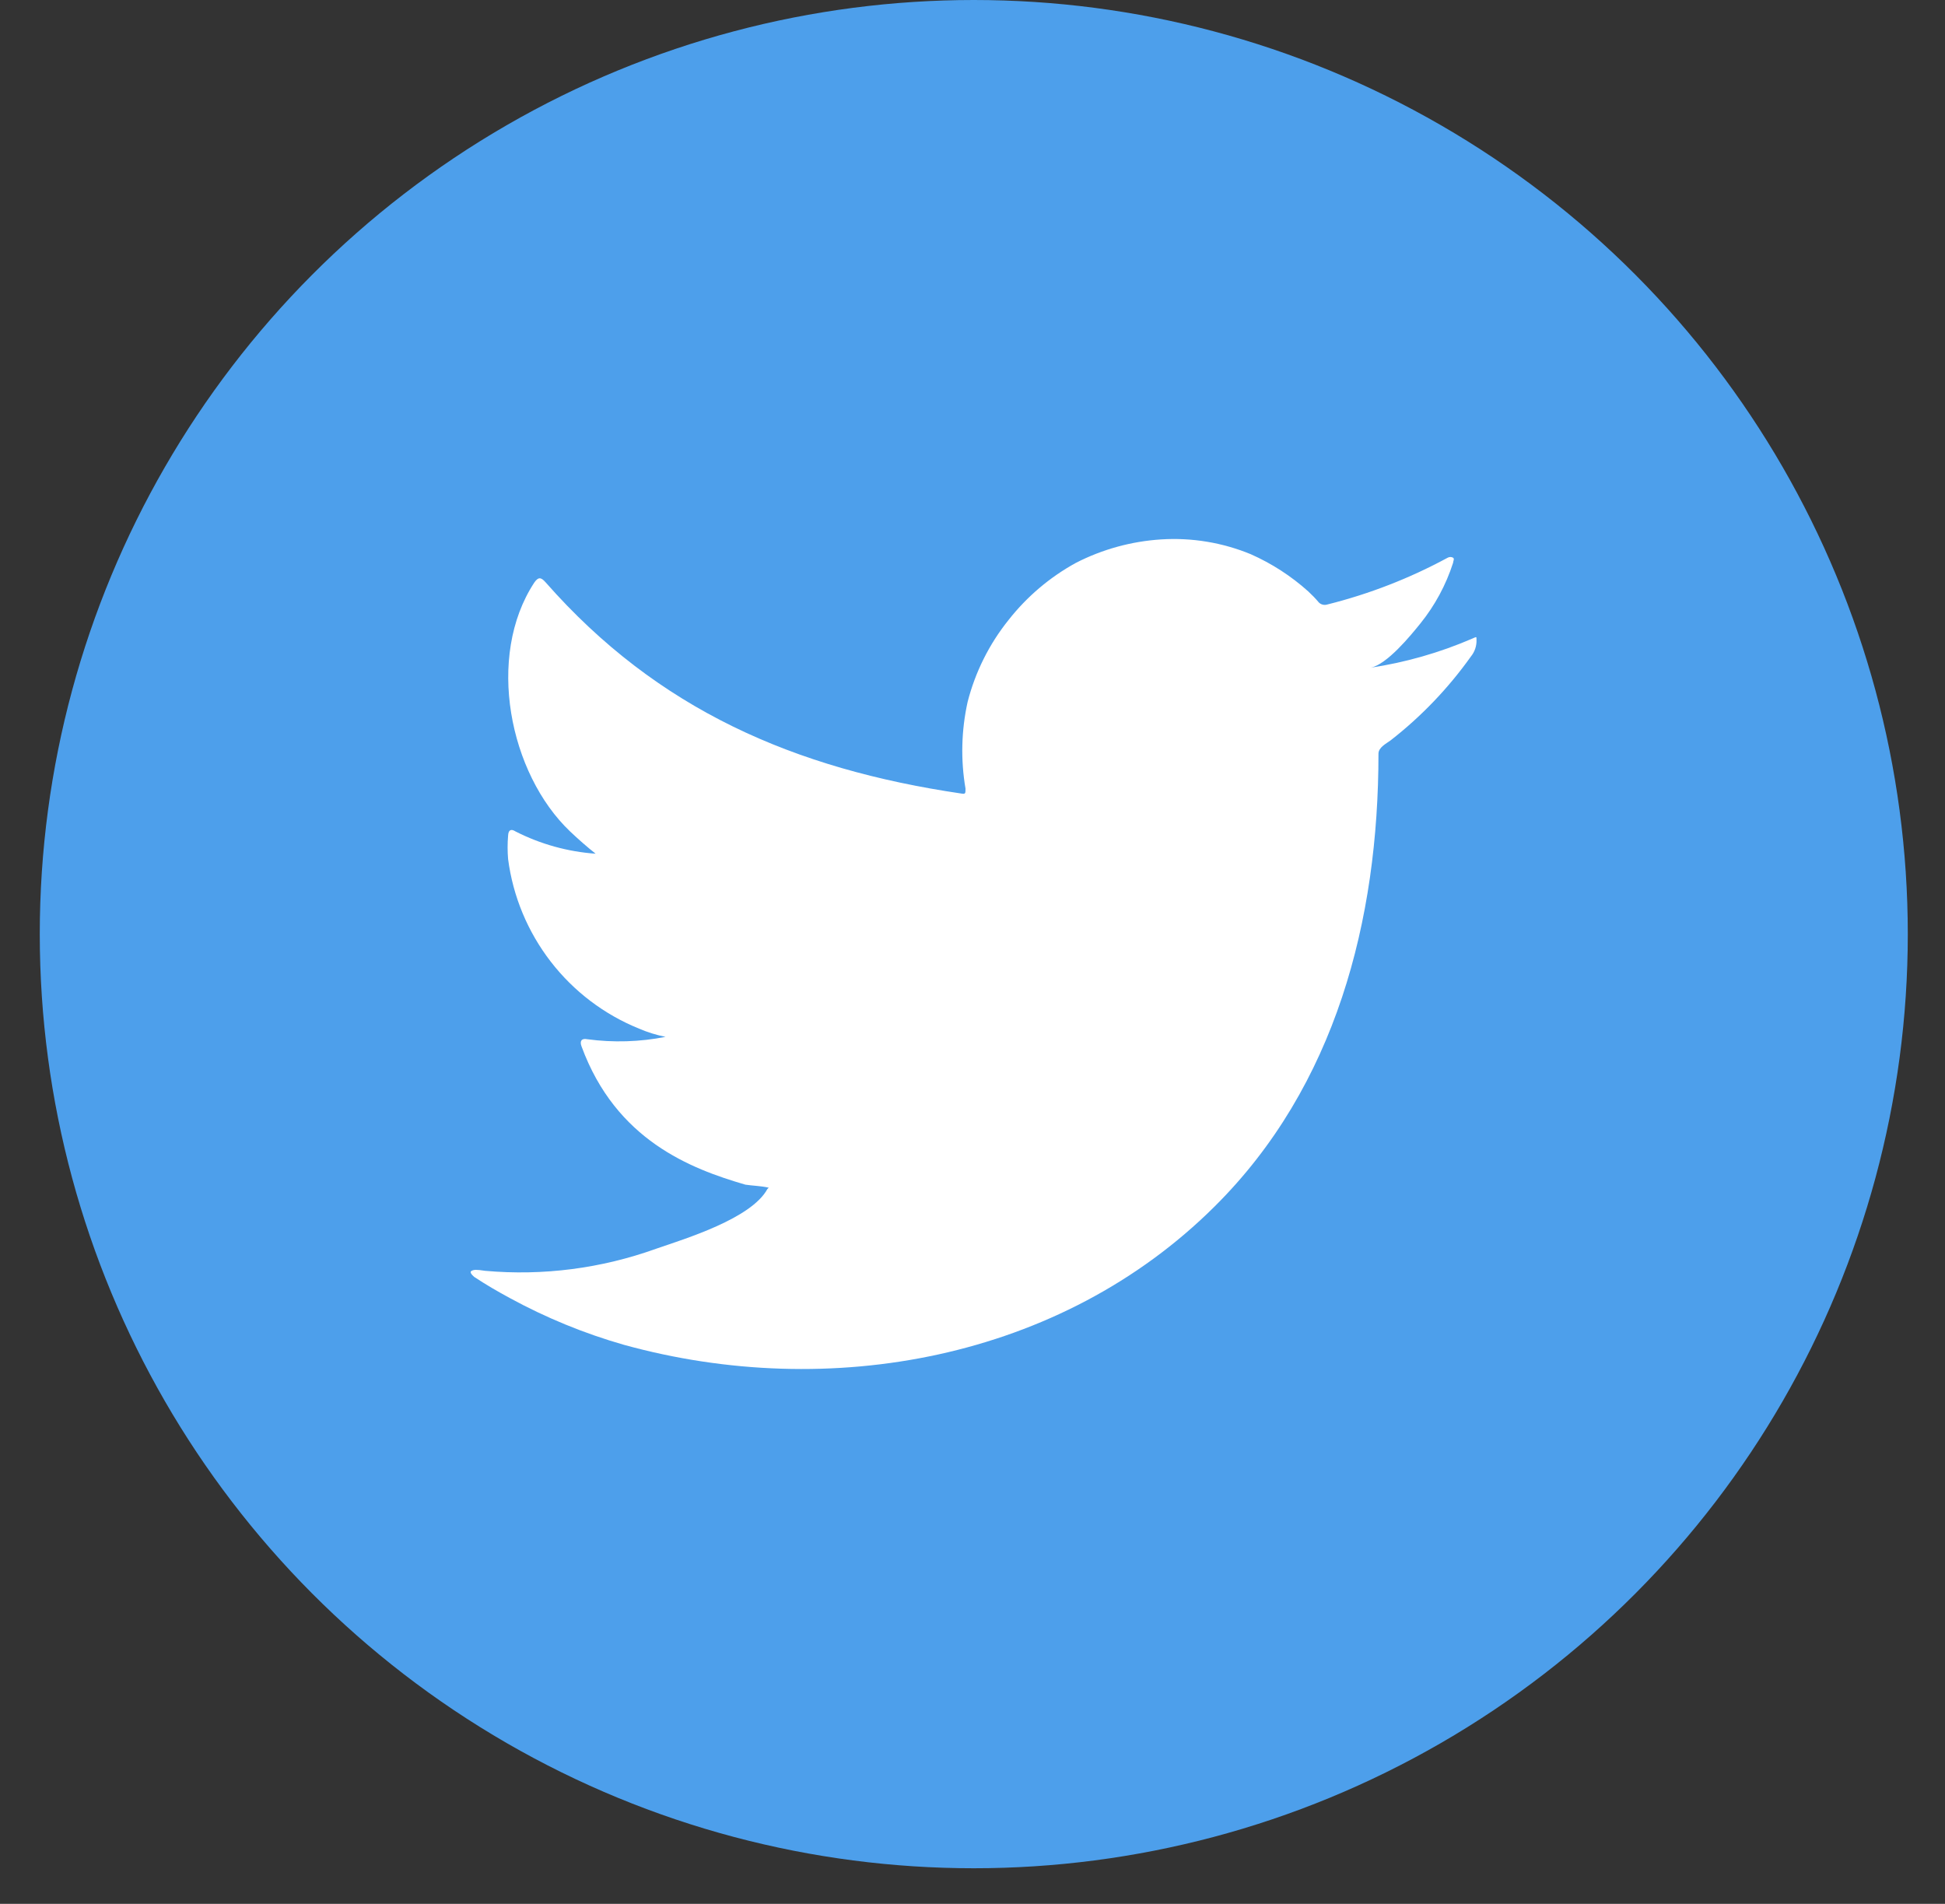
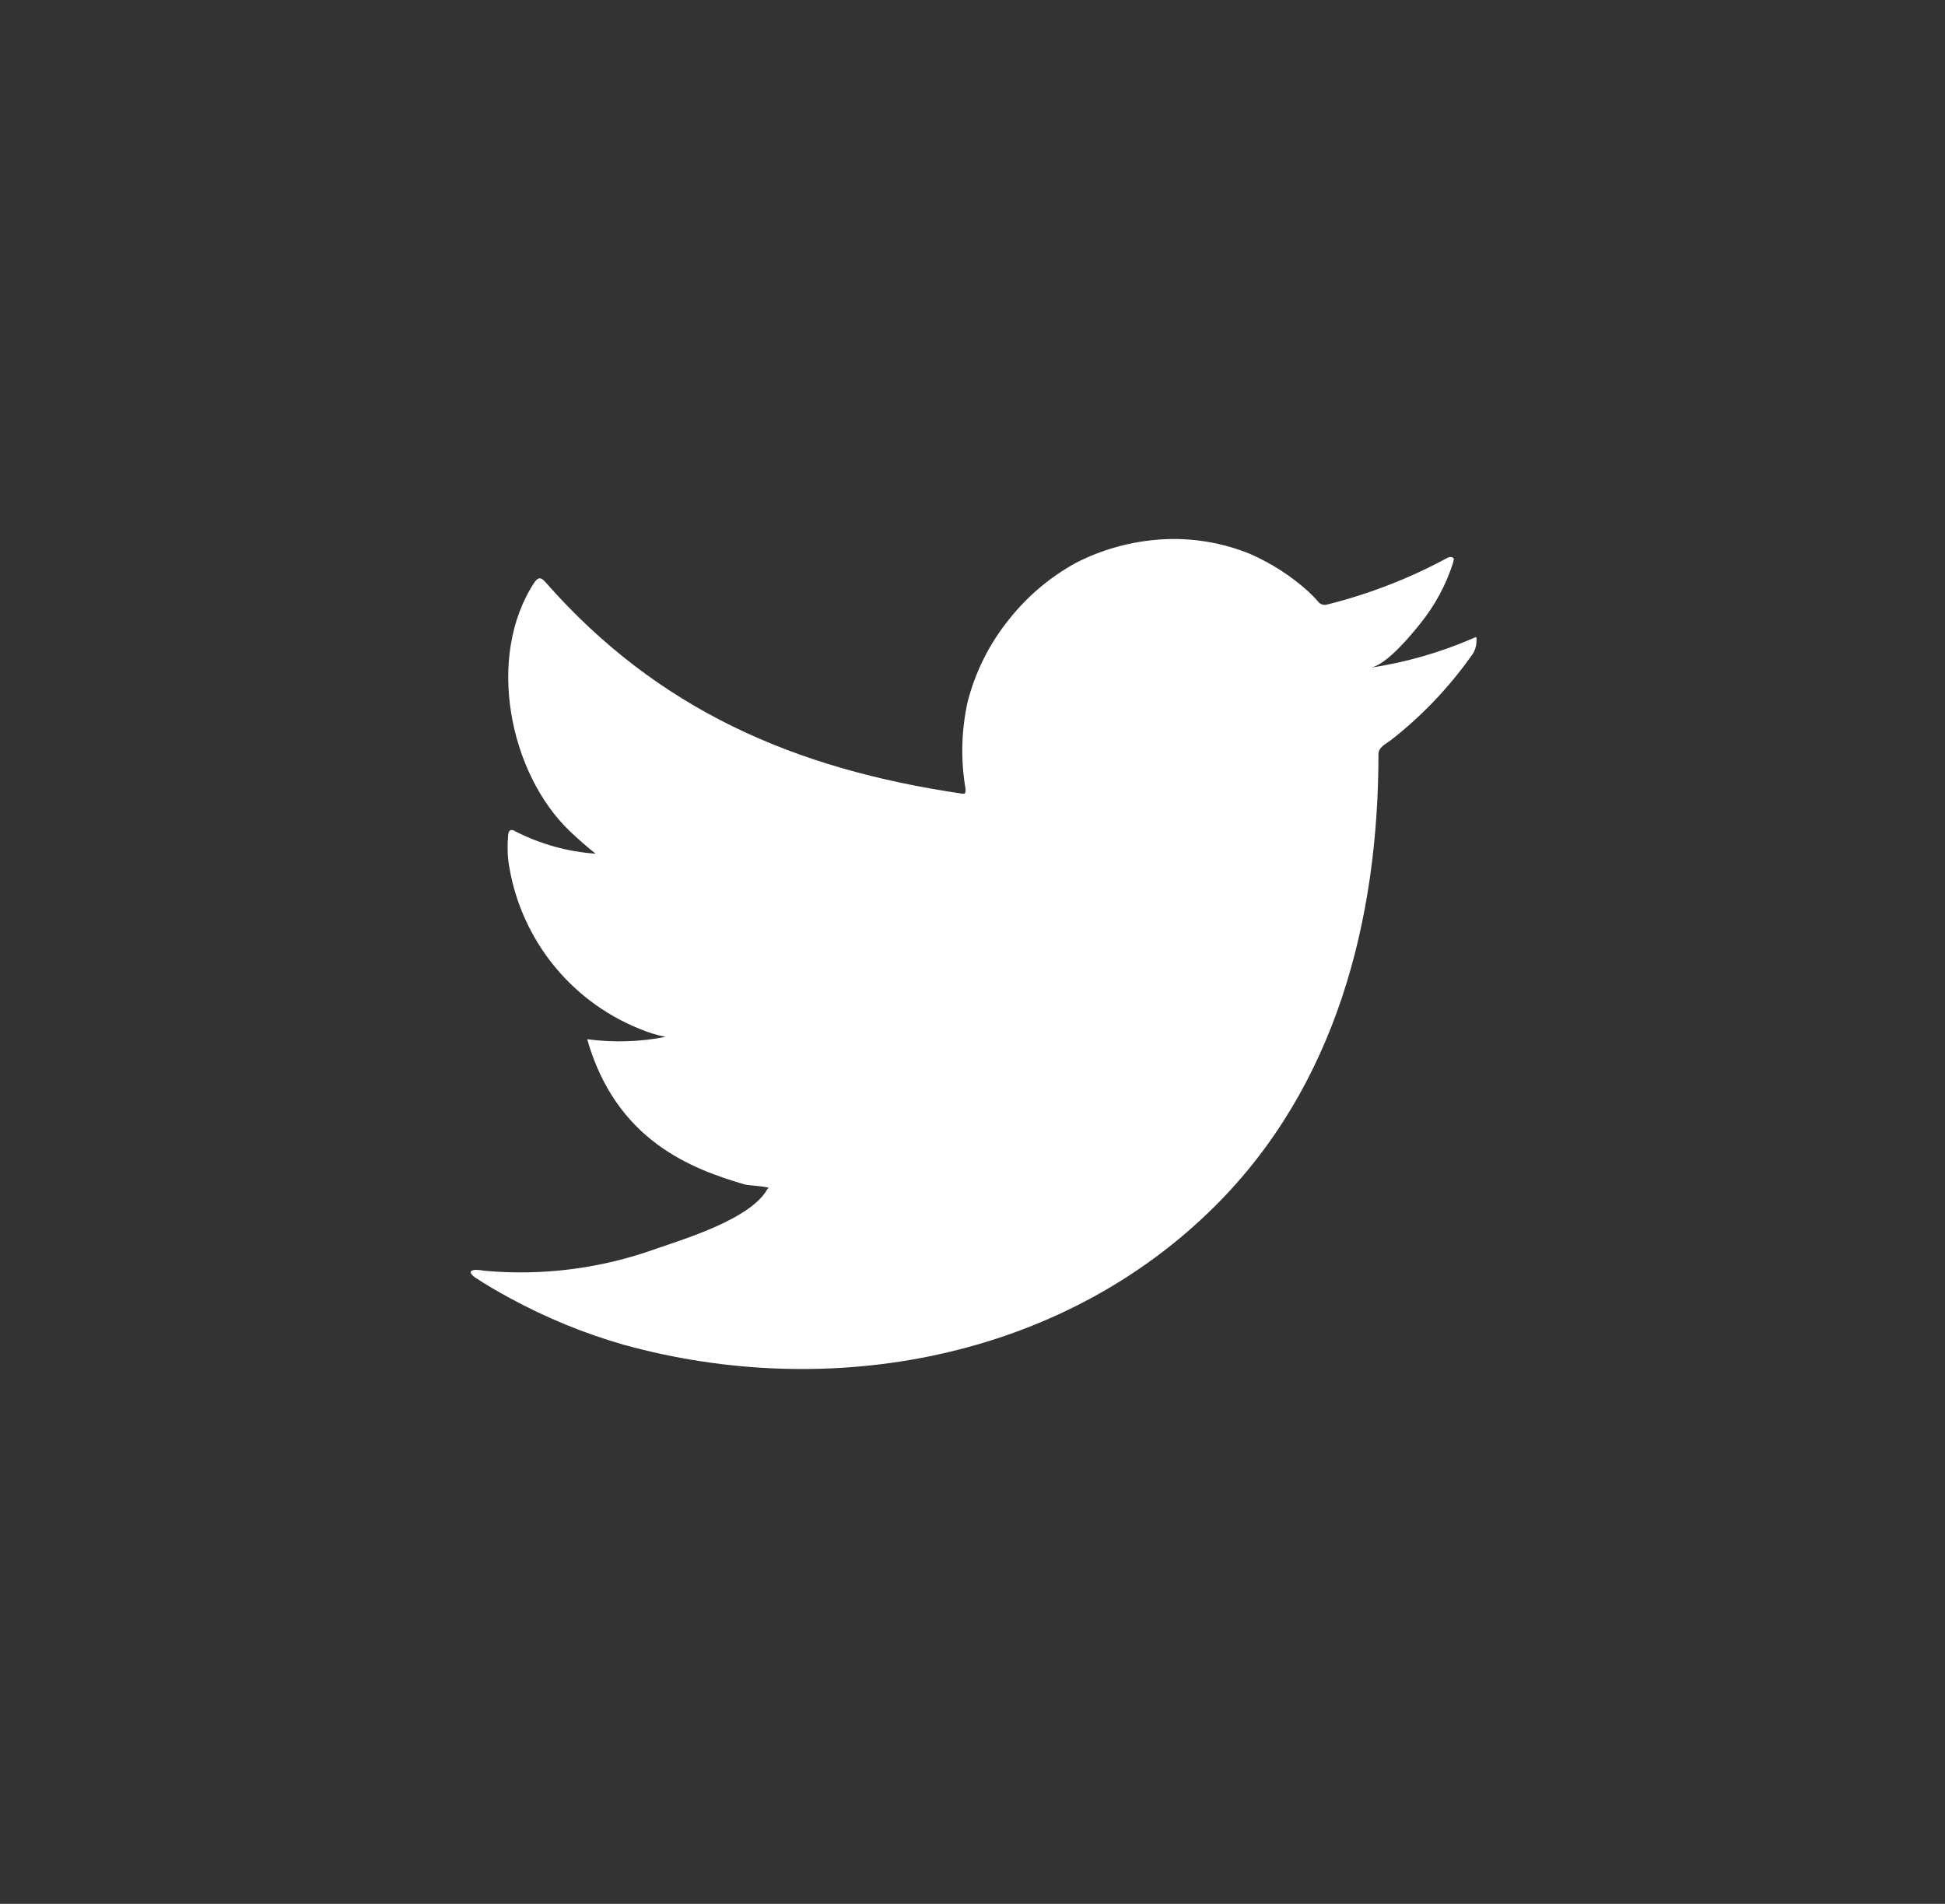
<svg xmlns="http://www.w3.org/2000/svg" width="47" height="46" viewBox="0 0 47 46" fill="none">
  <rect x="0" y="0" width="47" height="46" fill="#333333" stroke="none" />
-   <ellipse cx="23.531" cy="22.57" rx="22.57" ry="22.57" fill="#4D9FEB" />
-   <path d="M35.571 15.432C34.785 15.771 33.958 16.007 33.112 16.134C33.508 16.066 34.09 15.353 34.322 15.065C34.674 14.629 34.942 14.132 35.113 13.599C35.113 13.559 35.153 13.503 35.113 13.475C35.093 13.464 35.071 13.458 35.048 13.458C35.026 13.458 35.003 13.464 34.983 13.475C34.064 13.973 33.086 14.353 32.072 14.606C32.036 14.617 31.999 14.618 31.963 14.609C31.927 14.6 31.894 14.582 31.868 14.555C31.789 14.461 31.704 14.373 31.614 14.29C31.2 13.918 30.731 13.615 30.223 13.39C29.538 13.108 28.797 12.986 28.058 13.033C27.34 13.079 26.64 13.271 26 13.599C25.369 13.945 24.816 14.414 24.371 14.98C23.904 15.562 23.567 16.237 23.382 16.96C23.23 17.648 23.212 18.359 23.331 19.054C23.331 19.173 23.331 19.19 23.229 19.173C19.198 18.579 15.891 17.147 13.188 14.074C13.07 13.939 13.008 13.939 12.912 14.074C11.736 15.863 12.307 18.692 13.777 20.09C13.974 20.276 14.178 20.457 14.393 20.627C13.719 20.579 13.061 20.396 12.459 20.09C12.346 20.016 12.284 20.056 12.278 20.191C12.262 20.38 12.262 20.569 12.278 20.757C12.396 21.66 12.752 22.514 13.308 23.234C13.864 23.954 14.601 24.513 15.444 24.854C15.65 24.942 15.864 25.009 16.083 25.052C15.459 25.175 14.819 25.194 14.189 25.109C14.053 25.081 14.003 25.154 14.053 25.284C14.885 27.548 16.688 28.238 18.011 28.623C18.192 28.651 18.373 28.651 18.576 28.696C18.576 28.696 18.576 28.696 18.543 28.73C18.152 29.443 16.575 29.924 15.851 30.173C14.53 30.648 13.122 30.83 11.724 30.705C11.504 30.671 11.453 30.677 11.396 30.705C11.34 30.733 11.396 30.796 11.459 30.852C11.741 31.039 12.024 31.203 12.318 31.362C13.193 31.839 14.118 32.219 15.077 32.493C20.041 33.863 25.627 32.855 29.352 29.149C32.281 26.241 33.31 22.229 33.31 18.211C33.31 18.058 33.496 17.968 33.604 17.888C34.345 17.311 34.998 16.628 35.543 15.863C35.637 15.748 35.686 15.603 35.679 15.455C35.679 15.37 35.679 15.387 35.571 15.432Z" fill="white" />
+   <path d="M35.571 15.432C34.785 15.771 33.958 16.007 33.112 16.134C33.508 16.066 34.09 15.353 34.322 15.065C34.674 14.629 34.942 14.132 35.113 13.599C35.113 13.559 35.153 13.503 35.113 13.475C35.093 13.464 35.071 13.458 35.048 13.458C35.026 13.458 35.003 13.464 34.983 13.475C34.064 13.973 33.086 14.353 32.072 14.606C32.036 14.617 31.999 14.618 31.963 14.609C31.927 14.6 31.894 14.582 31.868 14.555C31.789 14.461 31.704 14.373 31.614 14.29C31.2 13.918 30.731 13.615 30.223 13.39C29.538 13.108 28.797 12.986 28.058 13.033C27.34 13.079 26.64 13.271 26 13.599C25.369 13.945 24.816 14.414 24.371 14.98C23.904 15.562 23.567 16.237 23.382 16.96C23.23 17.648 23.212 18.359 23.331 19.054C23.331 19.173 23.331 19.19 23.229 19.173C19.198 18.579 15.891 17.147 13.188 14.074C13.07 13.939 13.008 13.939 12.912 14.074C11.736 15.863 12.307 18.692 13.777 20.09C13.974 20.276 14.178 20.457 14.393 20.627C13.719 20.579 13.061 20.396 12.459 20.09C12.346 20.016 12.284 20.056 12.278 20.191C12.262 20.38 12.262 20.569 12.278 20.757C12.396 21.66 12.752 22.514 13.308 23.234C13.864 23.954 14.601 24.513 15.444 24.854C15.65 24.942 15.864 25.009 16.083 25.052C15.459 25.175 14.819 25.194 14.189 25.109C14.885 27.548 16.688 28.238 18.011 28.623C18.192 28.651 18.373 28.651 18.576 28.696C18.576 28.696 18.576 28.696 18.543 28.73C18.152 29.443 16.575 29.924 15.851 30.173C14.53 30.648 13.122 30.83 11.724 30.705C11.504 30.671 11.453 30.677 11.396 30.705C11.34 30.733 11.396 30.796 11.459 30.852C11.741 31.039 12.024 31.203 12.318 31.362C13.193 31.839 14.118 32.219 15.077 32.493C20.041 33.863 25.627 32.855 29.352 29.149C32.281 26.241 33.31 22.229 33.31 18.211C33.31 18.058 33.496 17.968 33.604 17.888C34.345 17.311 34.998 16.628 35.543 15.863C35.637 15.748 35.686 15.603 35.679 15.455C35.679 15.37 35.679 15.387 35.571 15.432Z" fill="white" />
</svg>